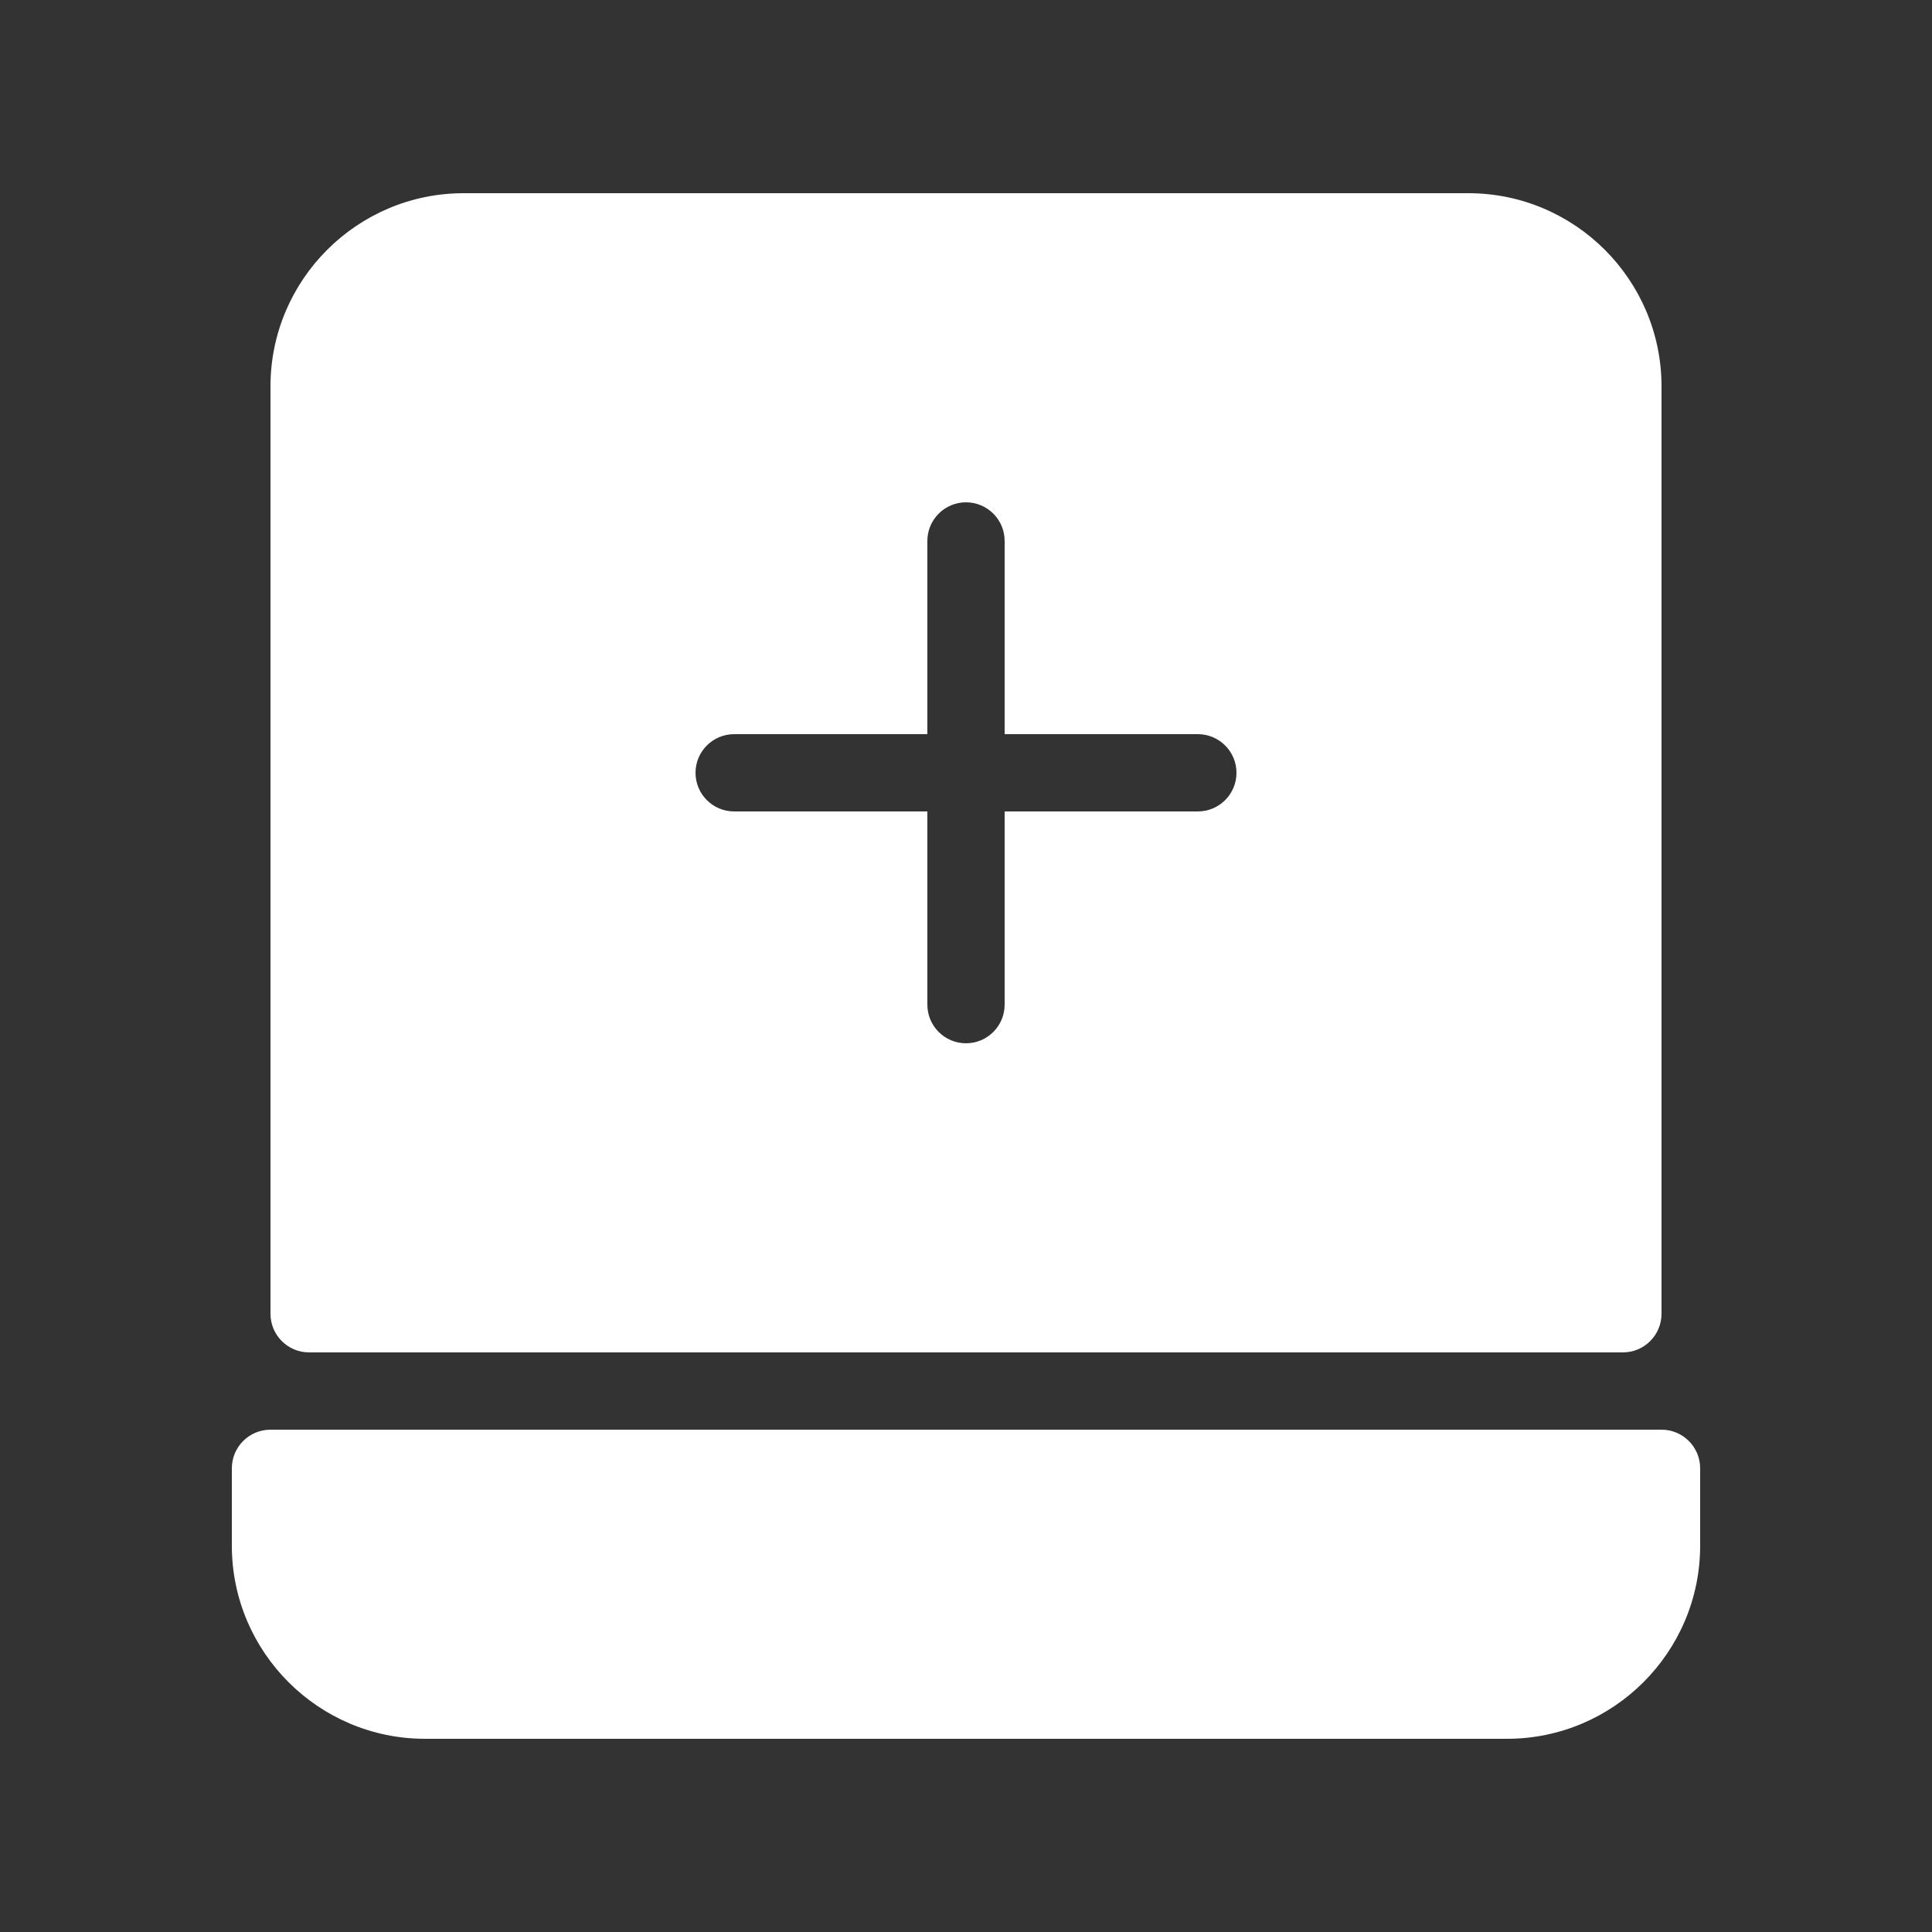
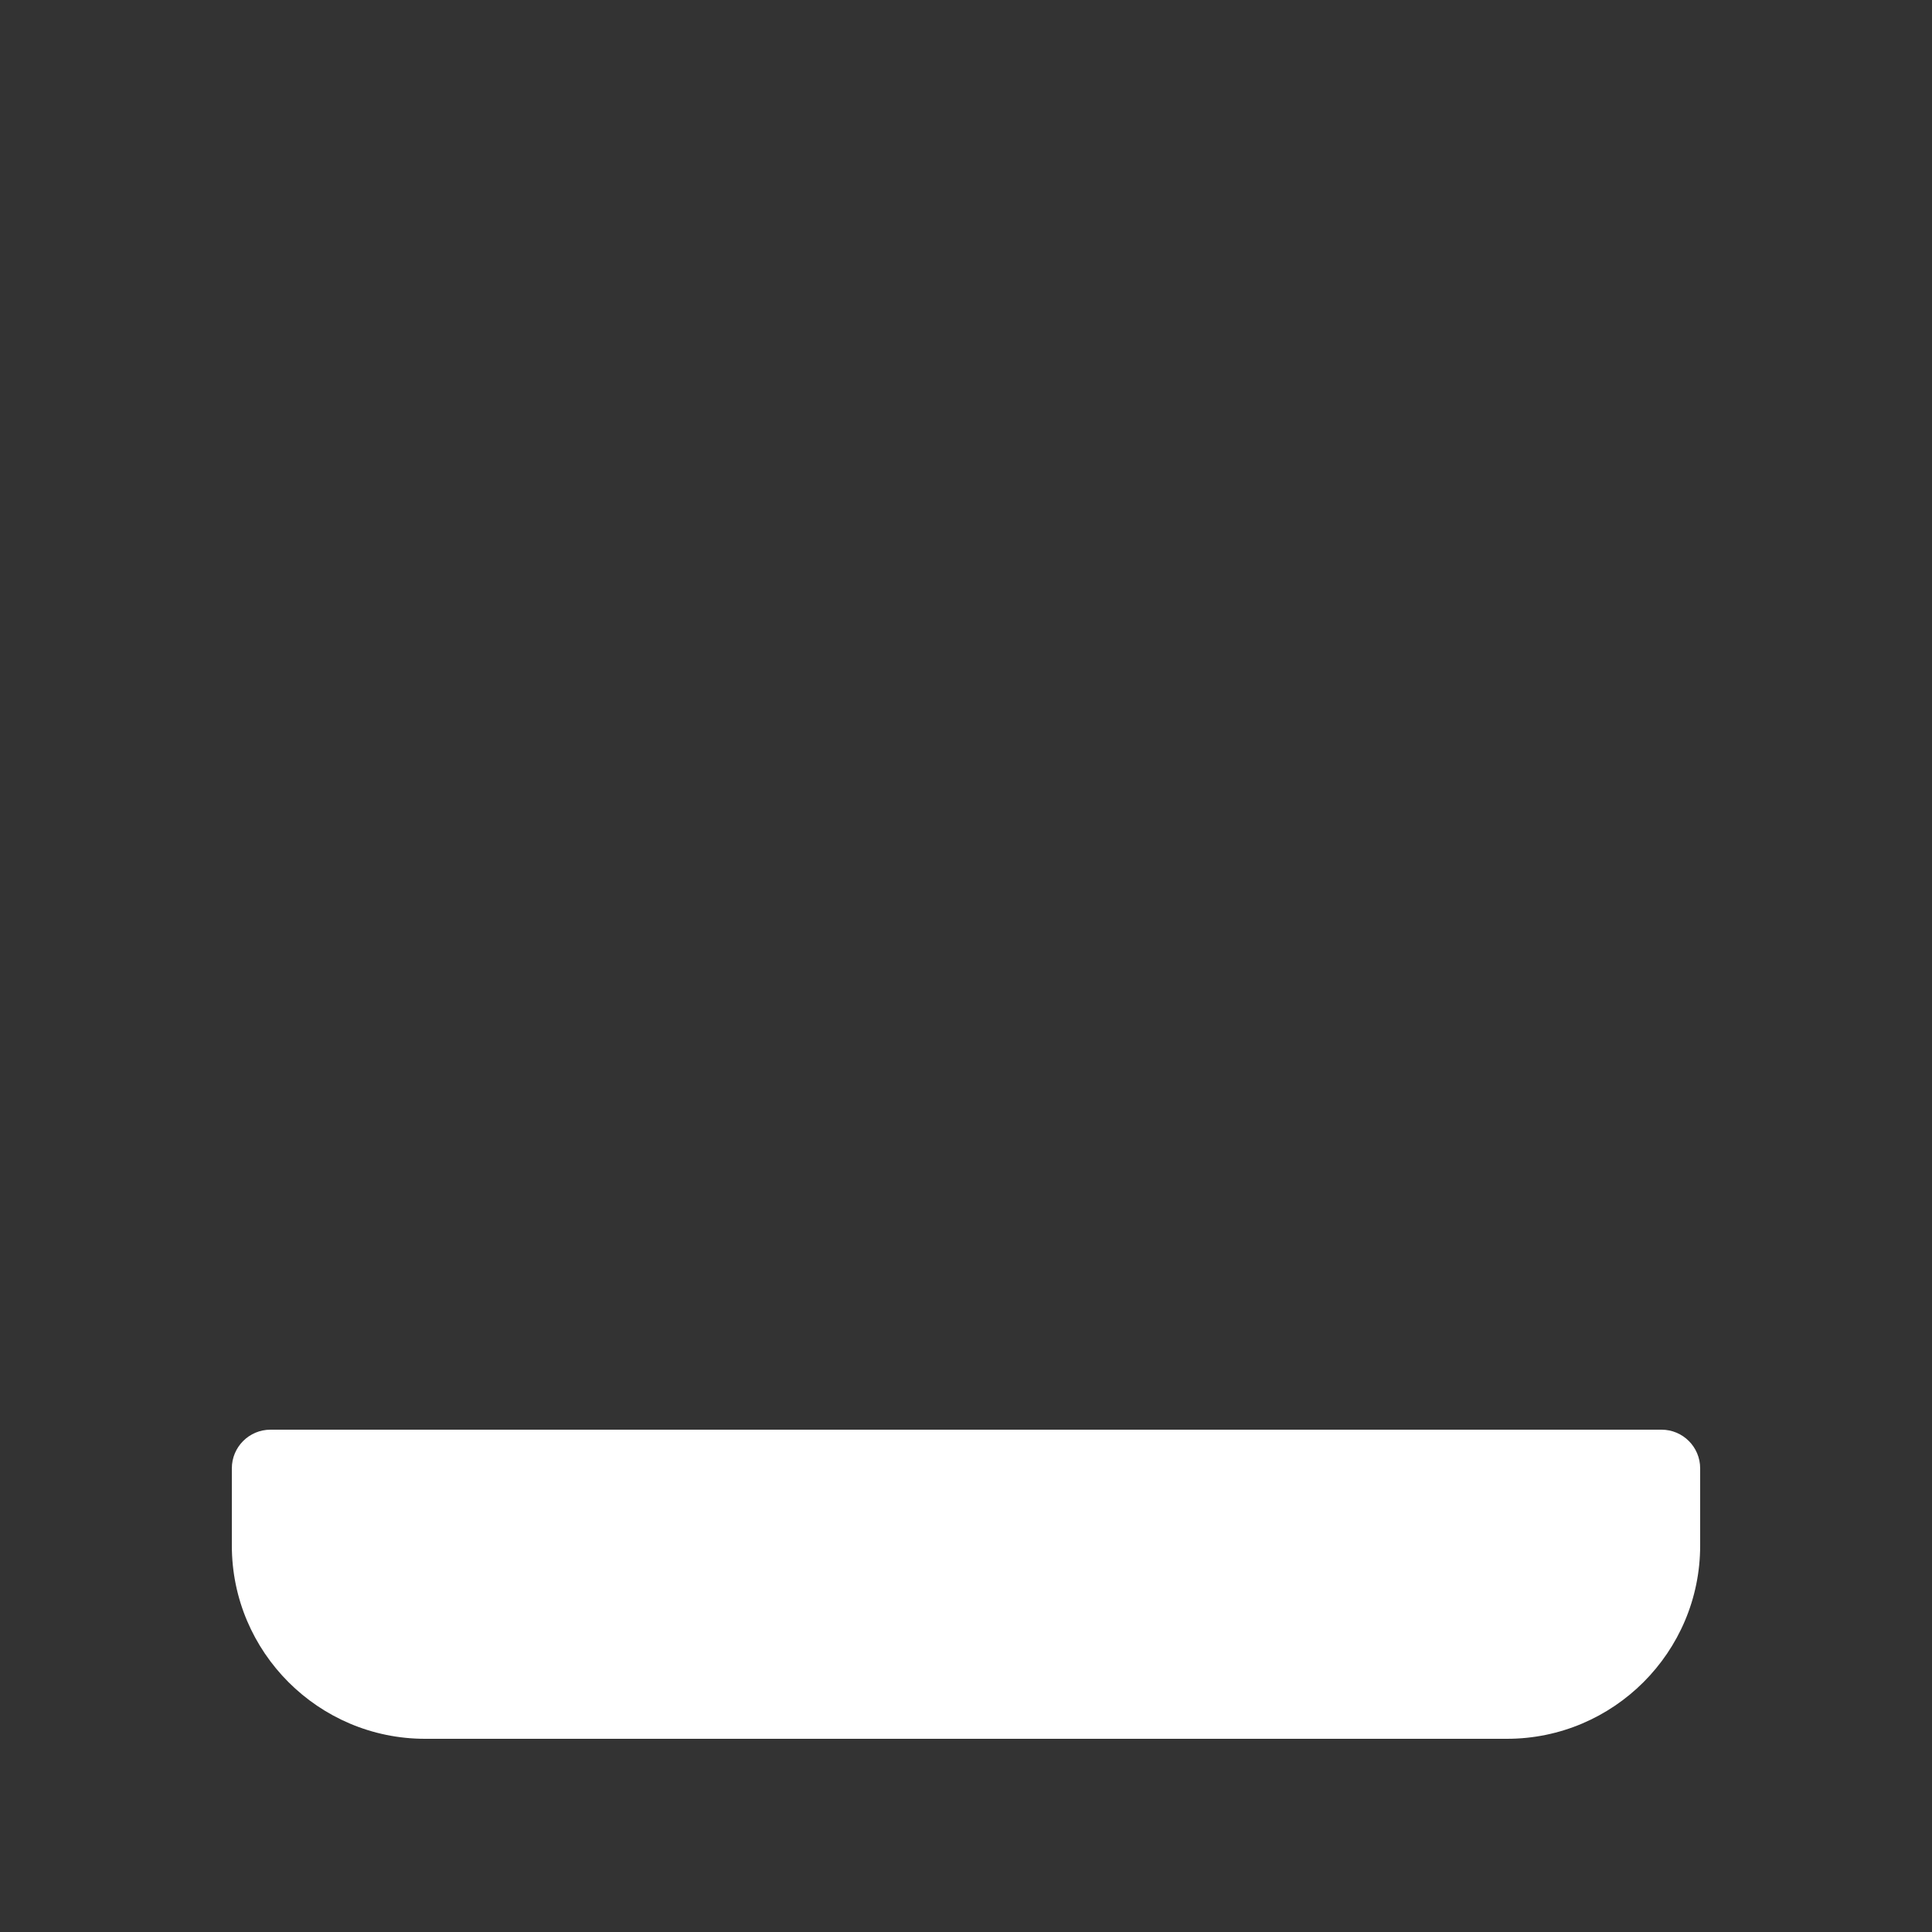
<svg xmlns="http://www.w3.org/2000/svg" height="100px" width="100px" fill="#ffffff" version="1.1" x="0px" y="0px" viewBox="0 0 25 25" enable-background="new 0 0 25 25" xml:space="preserve">
  <rect x="0" y="0" width="25" height="25" fill="#333333" stroke="none" />
  <g>
    <g>
      <path d="M21.5,18.5h-18C3.224,18.5,3,18.724,3,19v1c0,1.379,1.122,2.5,2.5,2.5h14c1.378,0,2.5-1.121,2.5-2.5v-1    C22,18.724,21.776,18.5,21.5,18.5z" />
-       <path d="M4,17.5h17c0.276,0,0.5-0.224,0.5-0.5V5c0-1.379-1.122-2.5-2.5-2.5H6C4.622,2.5,3.5,3.621,3.5,5v12    C3.5,17.276,3.724,17.5,4,17.5z M9.5,9.5H12V7c0-0.276,0.224-0.5,0.5-0.5S13,6.724,13,7v2.5h2.5c0.276,0,0.5,0.224,0.5,0.5    s-0.224,0.5-0.5,0.5H13V13c0,0.276-0.224,0.5-0.5,0.5S12,13.276,12,13v-2.5H9.5C9.224,10.5,9,10.276,9,10S9.224,9.5,9.5,9.5z" />
    </g>
  </g>
</svg>